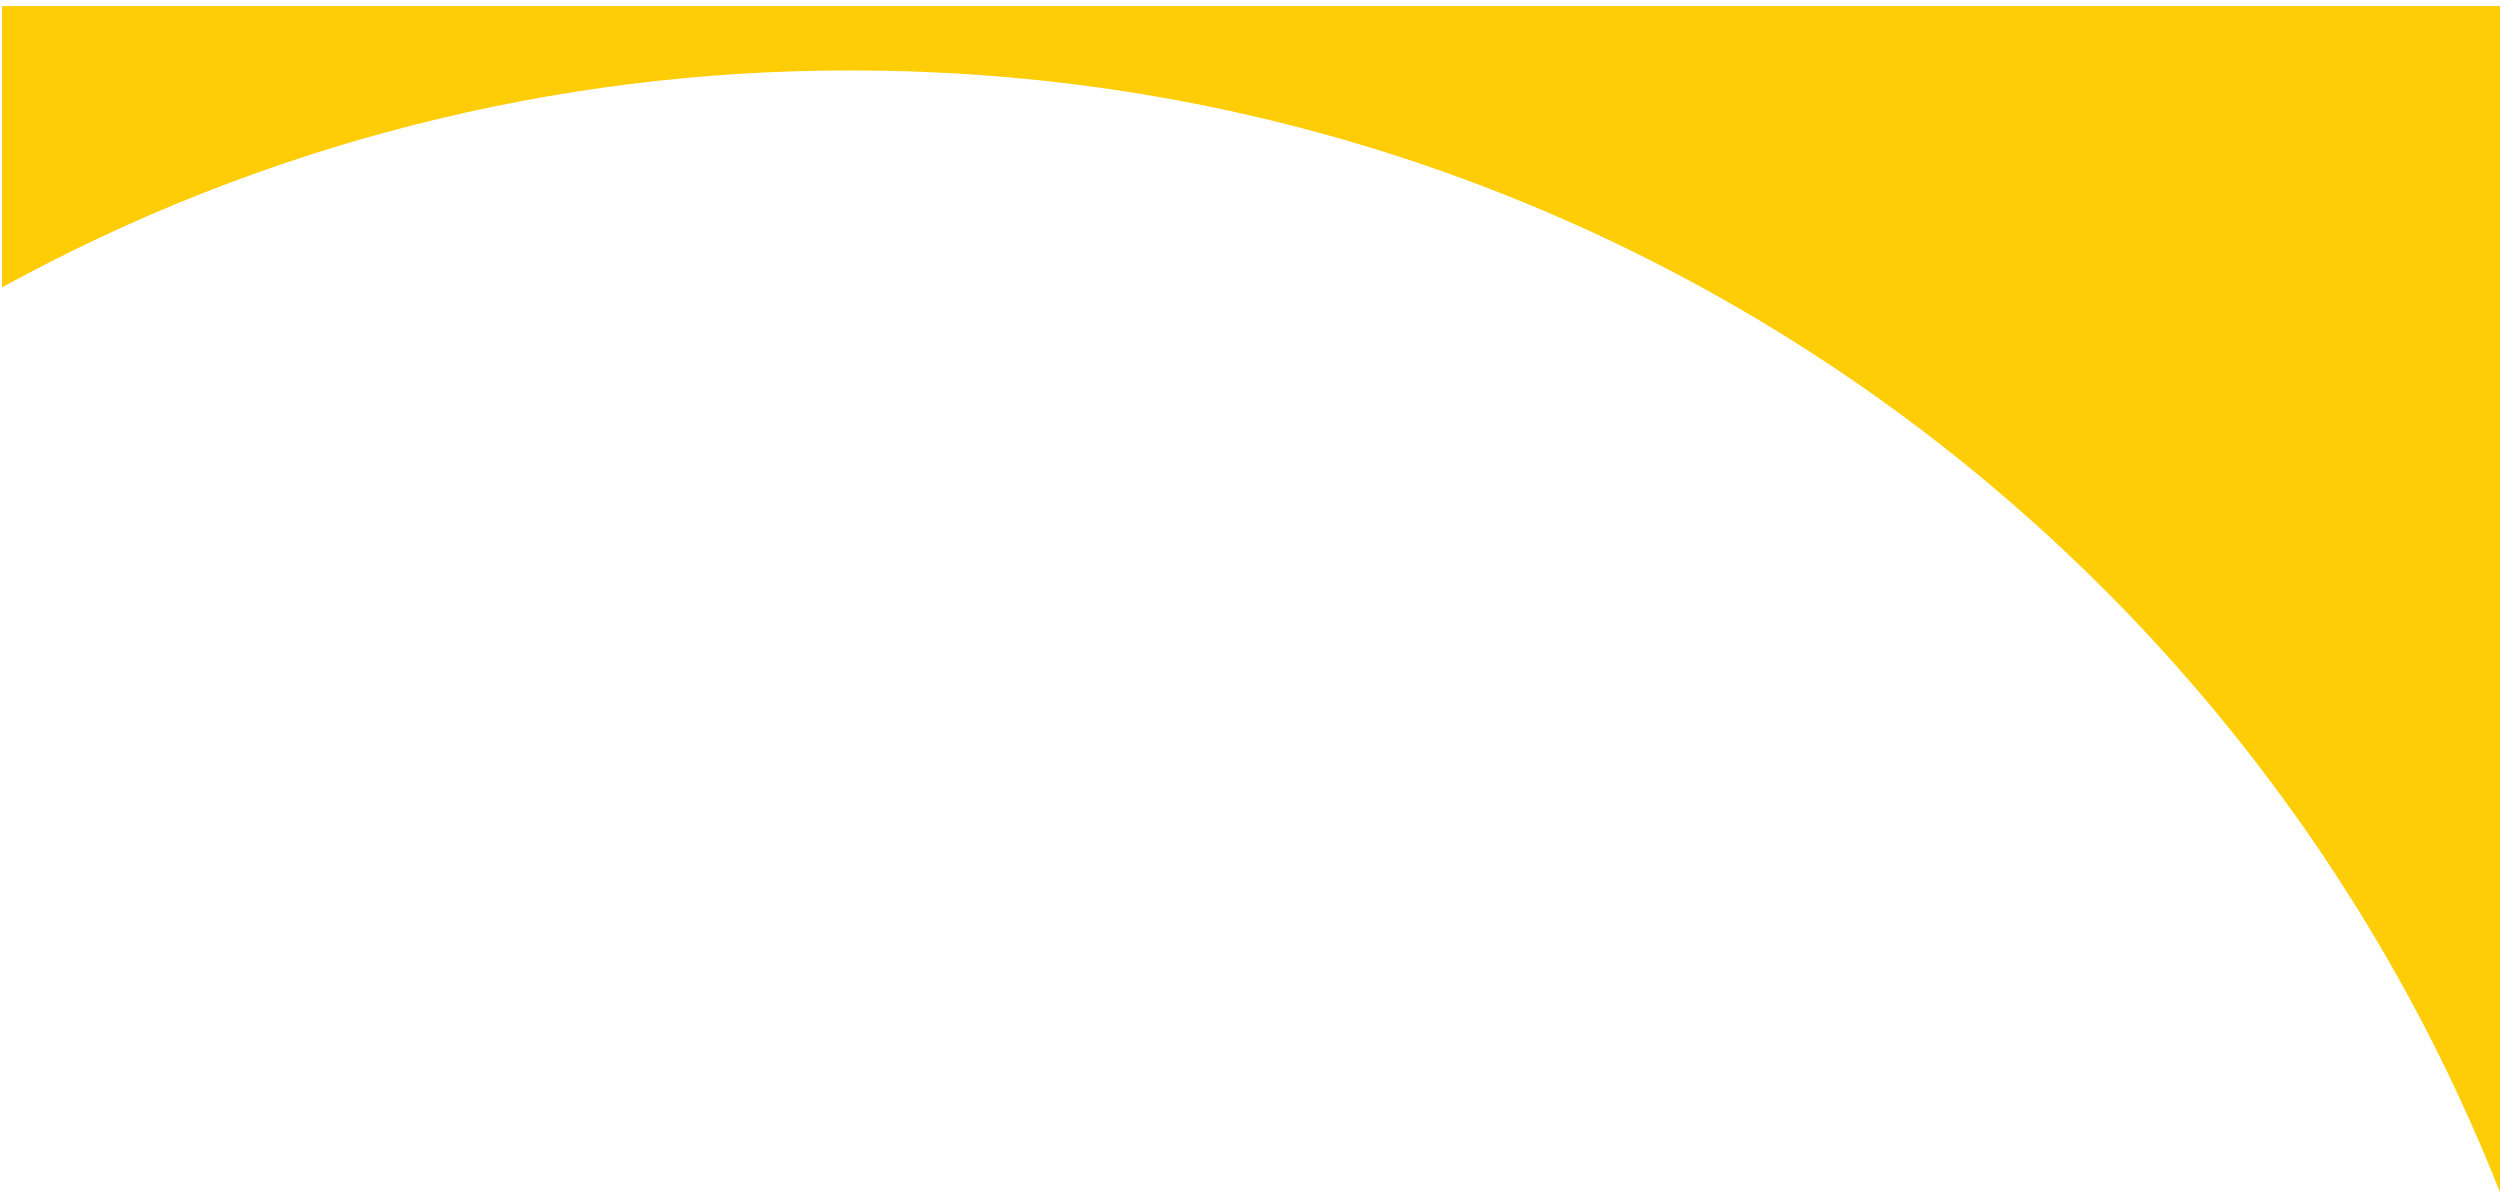
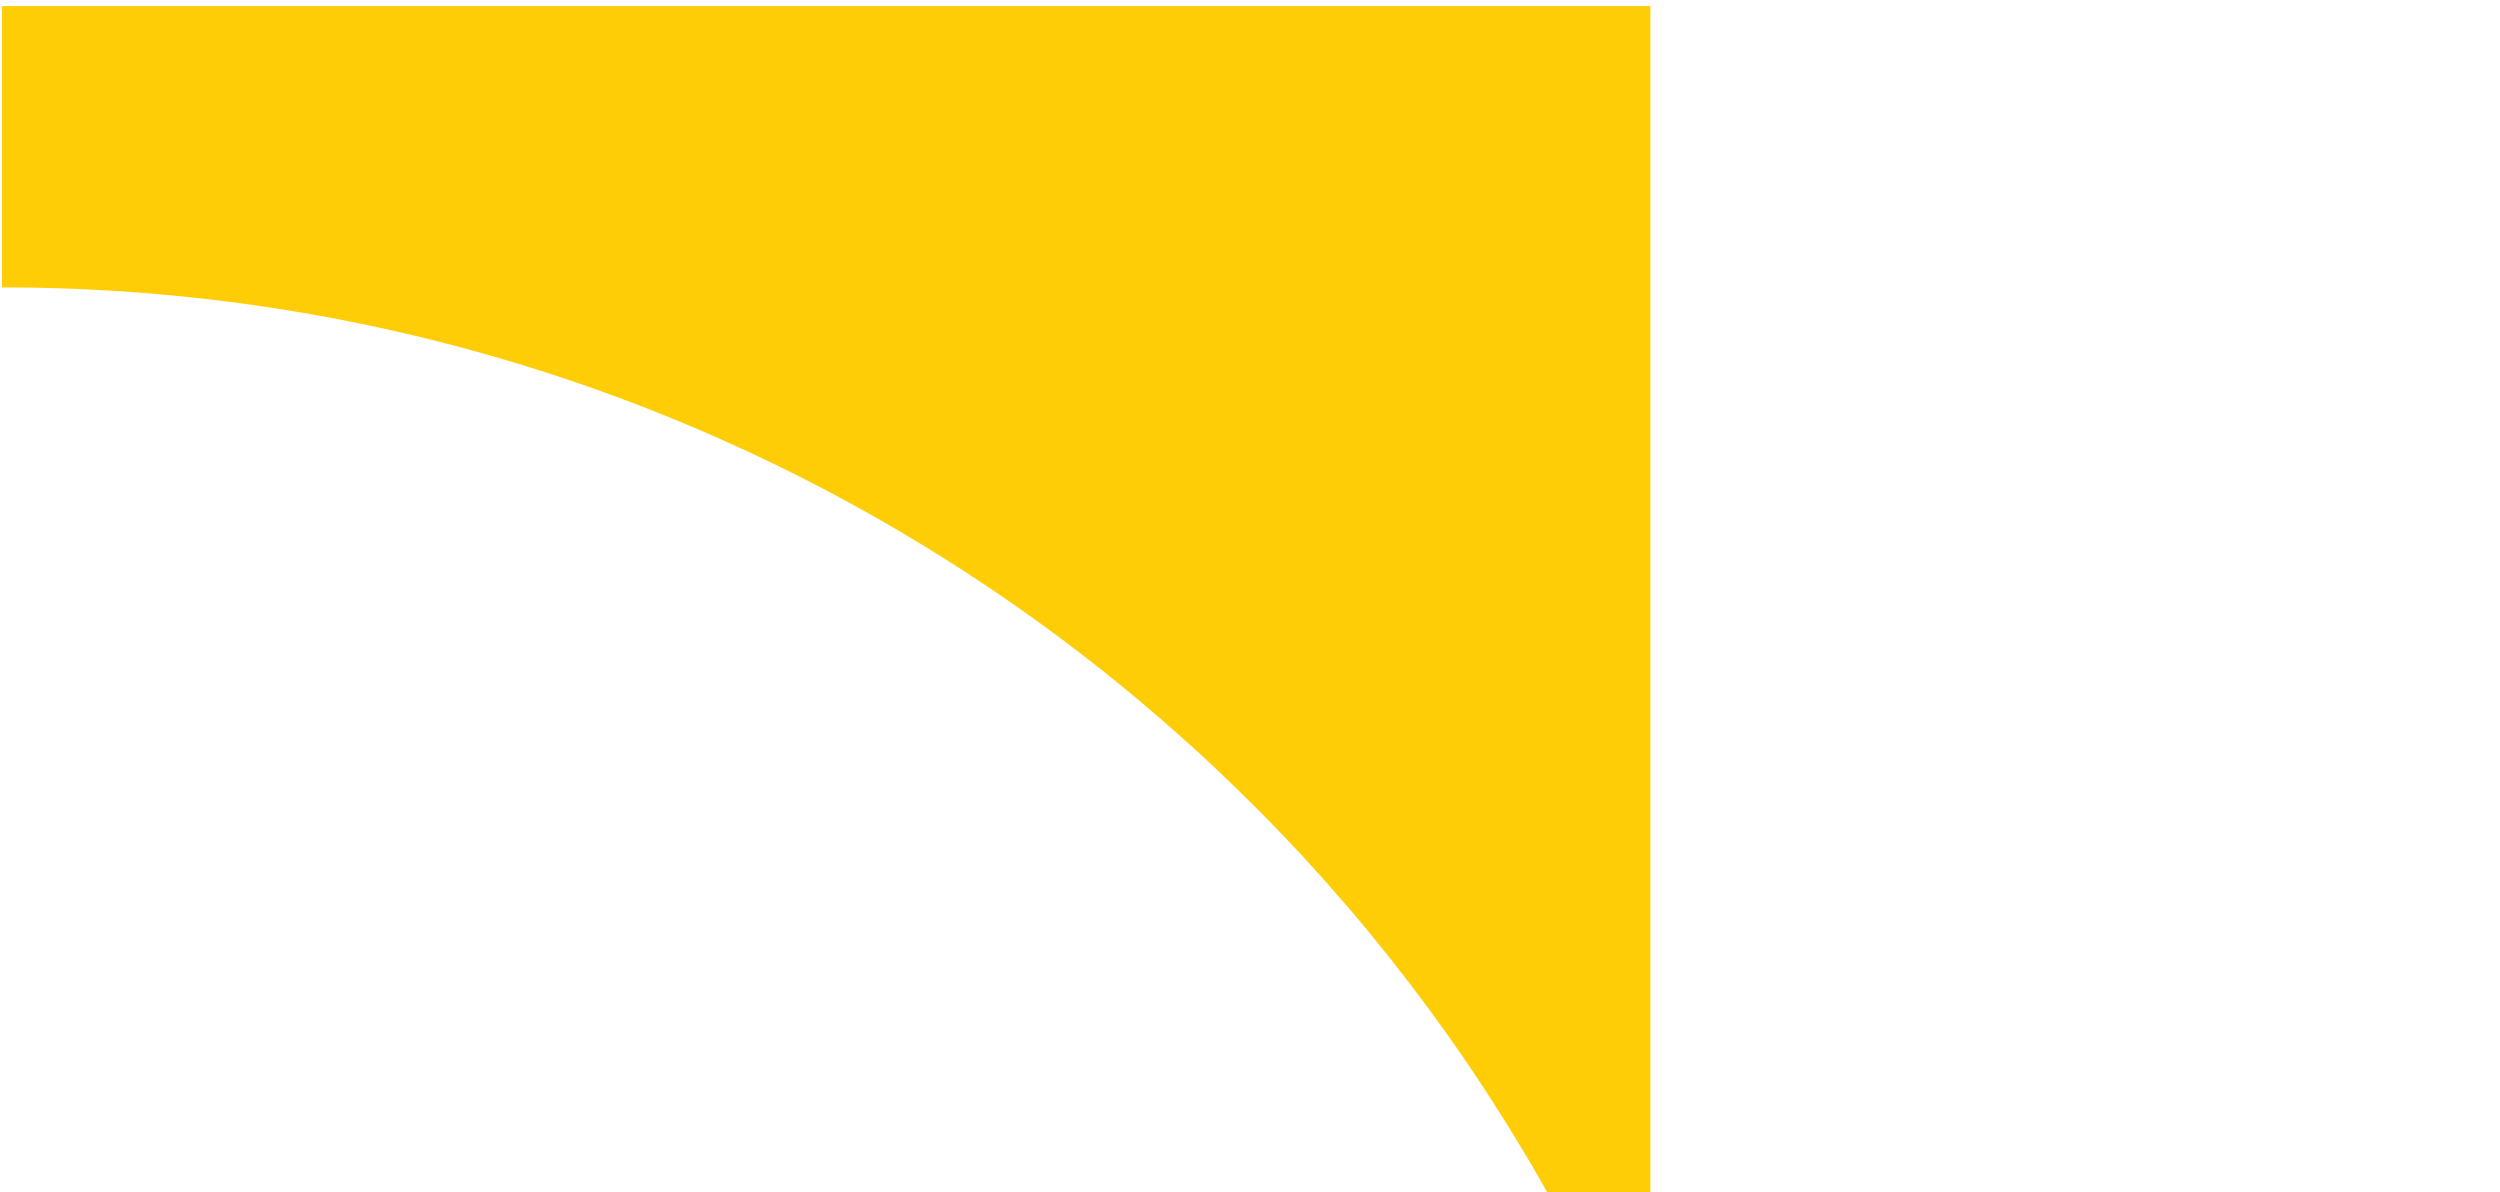
<svg xmlns="http://www.w3.org/2000/svg" version="1.1" id="Layer_1" x="0px" y="0px" viewBox="0 0 496.7 236.9" style="enable-background:new 0 0 496.7 236.9;" xml:space="preserve">
  <style type="text/css">
	.st0{fill:#FFCD05;}
</style>
-   <path class="st0" d="M0.4,1.2v55.9C52.1,28.7,110.2,13.9,169.2,14c148.8,0,276,92.3,327.5,222.9V1.2H0.4z" />
+   <path class="st0" d="M0.4,1.2v55.9c148.8,0,276,92.3,327.5,222.9V1.2H0.4z" />
</svg>